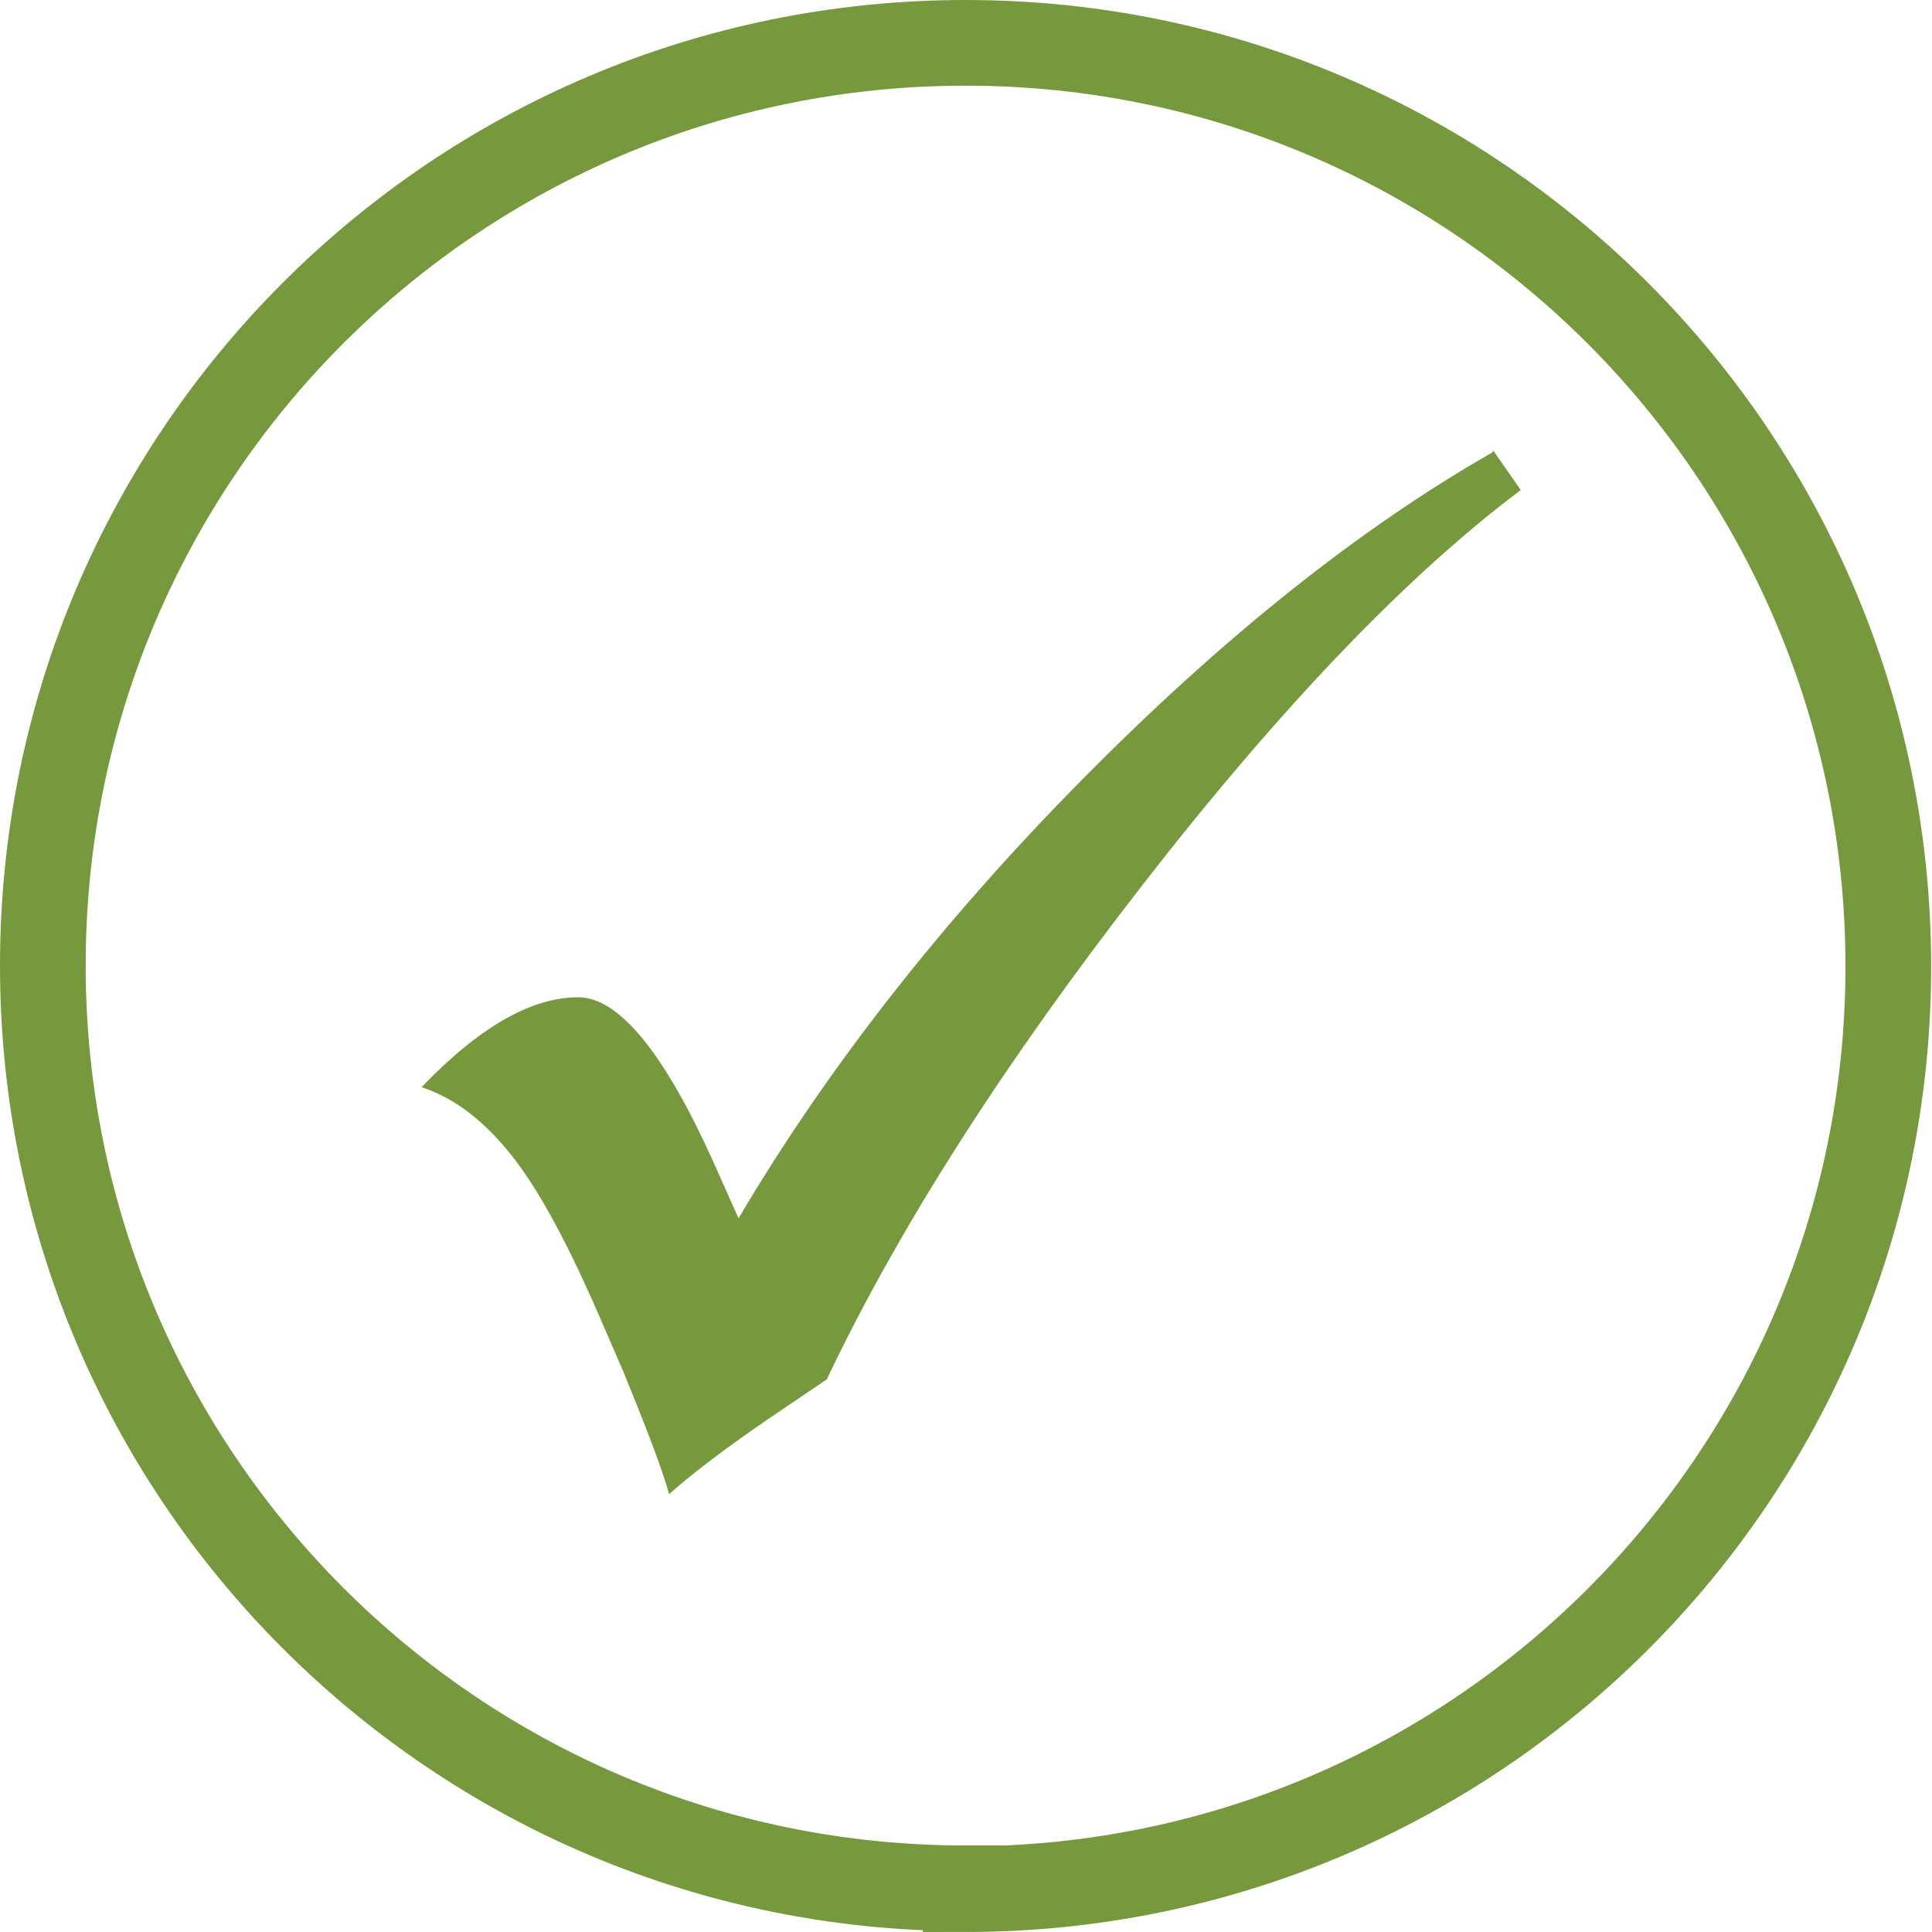
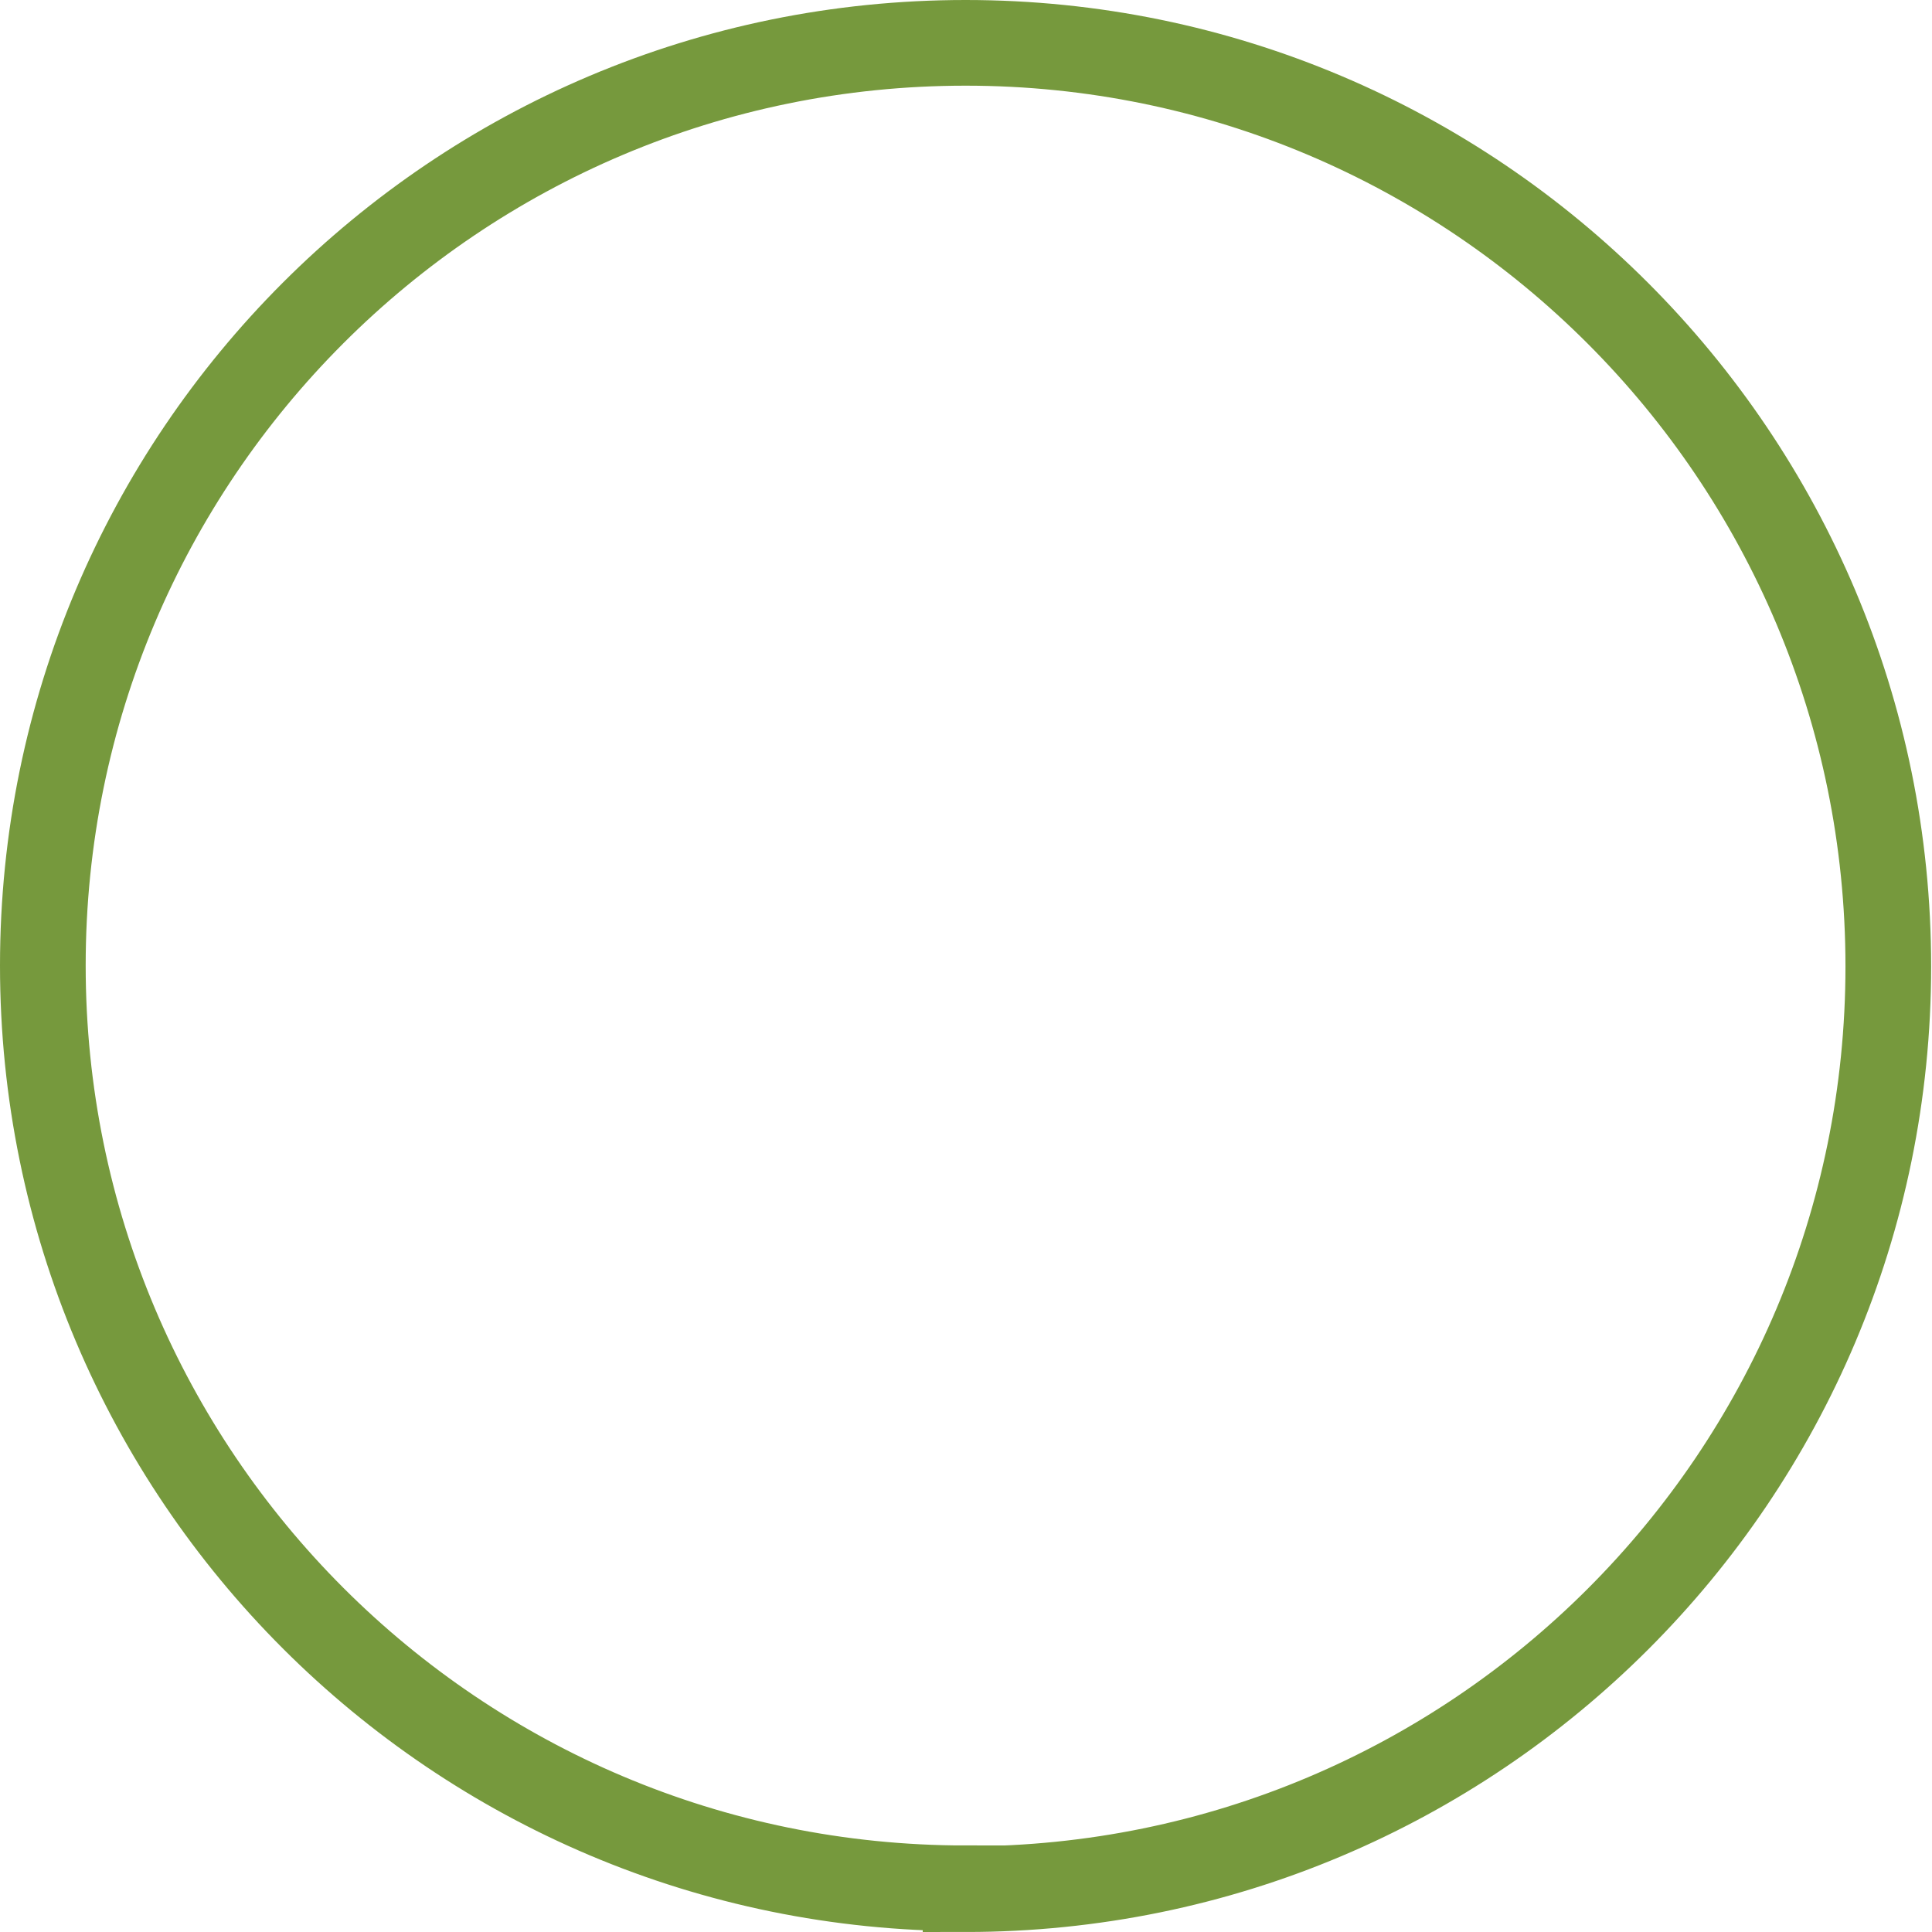
<svg xmlns="http://www.w3.org/2000/svg" id="Layer_1" viewBox="0 0 22.55 22.55">
  <defs>
    <style>.cls-1{fill:#76993d;}.cls-2{fill:none;stroke:#76993d;}</style>
  </defs>
  <path class="cls-2" d="M11.27,22.05c5.95,0,10.77-4.82,10.77-10.77S17.22,.5,11.27,.5,.5,5.32,.5,11.27s4.82,10.77,10.77,10.77Z" />
-   <path class="cls-1" d="M17.43,5.26l.32,.46c-1.32,.99-2.79,2.52-4.4,4.59s-2.85,4-3.7,5.79l-.68,.46c-.57,.39-.95,.69-1.16,.88-.08-.29-.26-.76-.53-1.42l-.26-.6c-.37-.86-.71-1.5-1.03-1.91-.32-.41-.67-.69-1.07-.82,.67-.7,1.28-1.05,1.83-1.05,.47,0,1,.64,1.58,1.93l.29,.65c1.04-1.76,2.38-3.47,4.01-5.12s3.23-2.93,4.79-3.82Z" />
</svg>